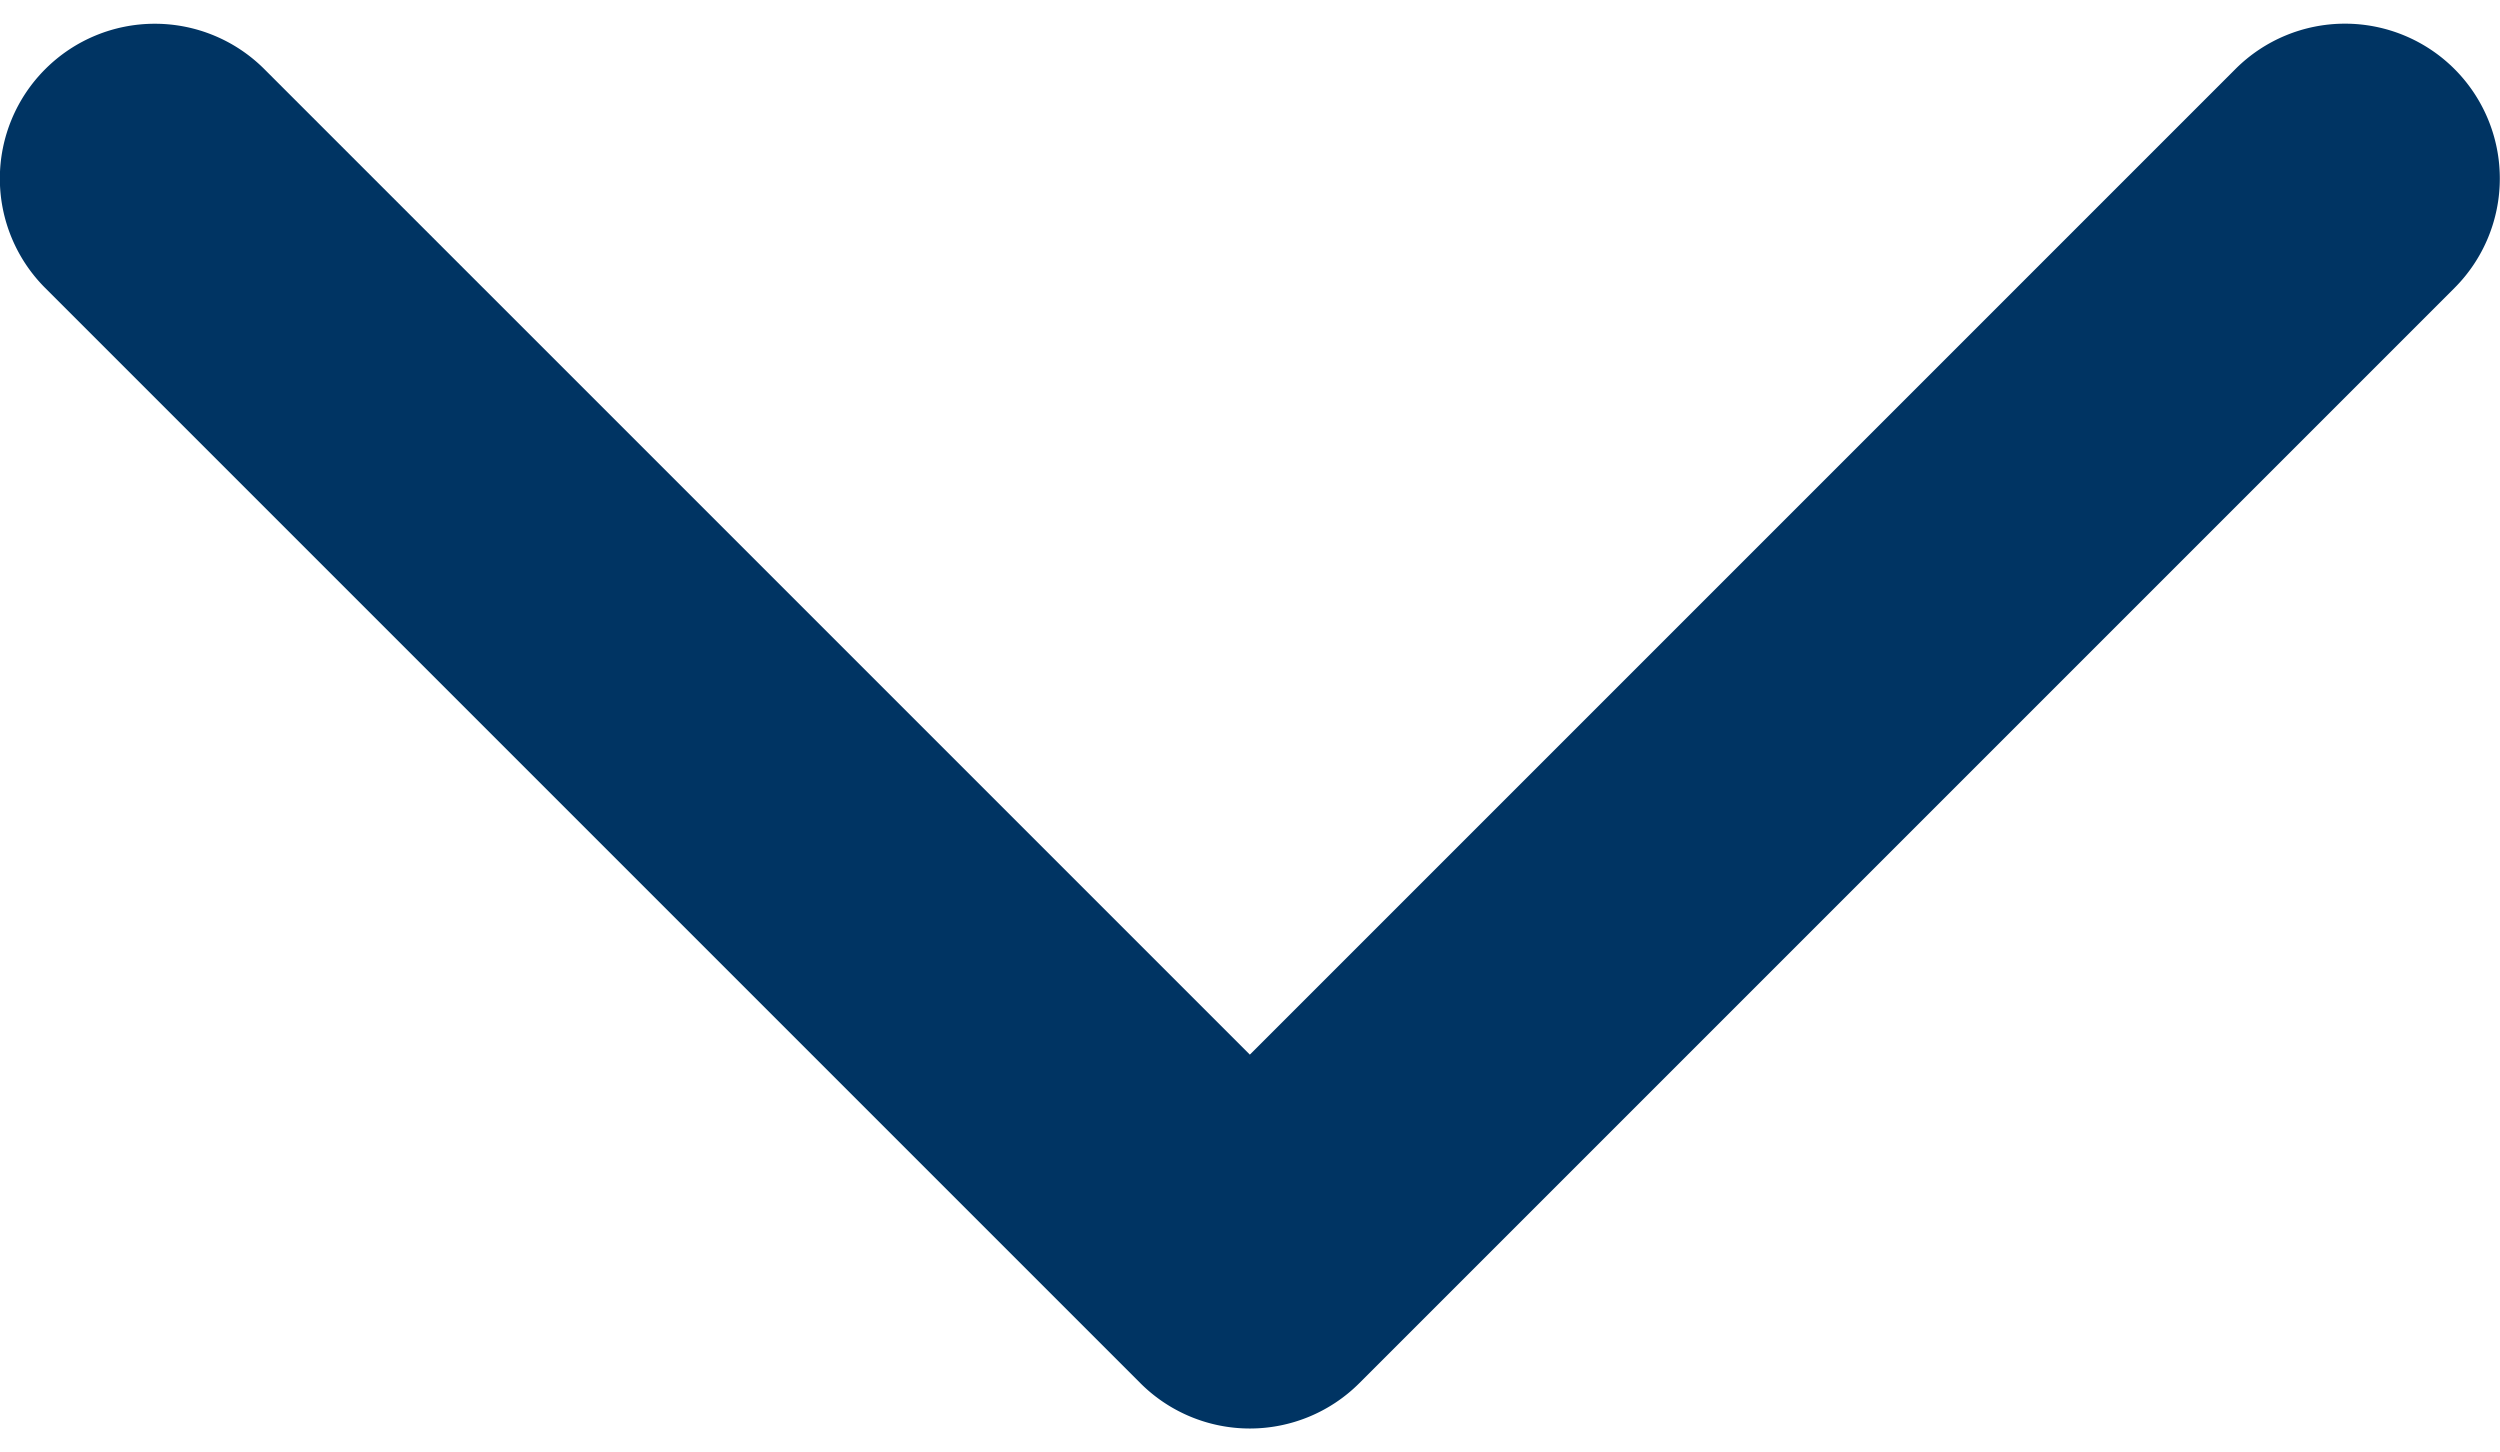
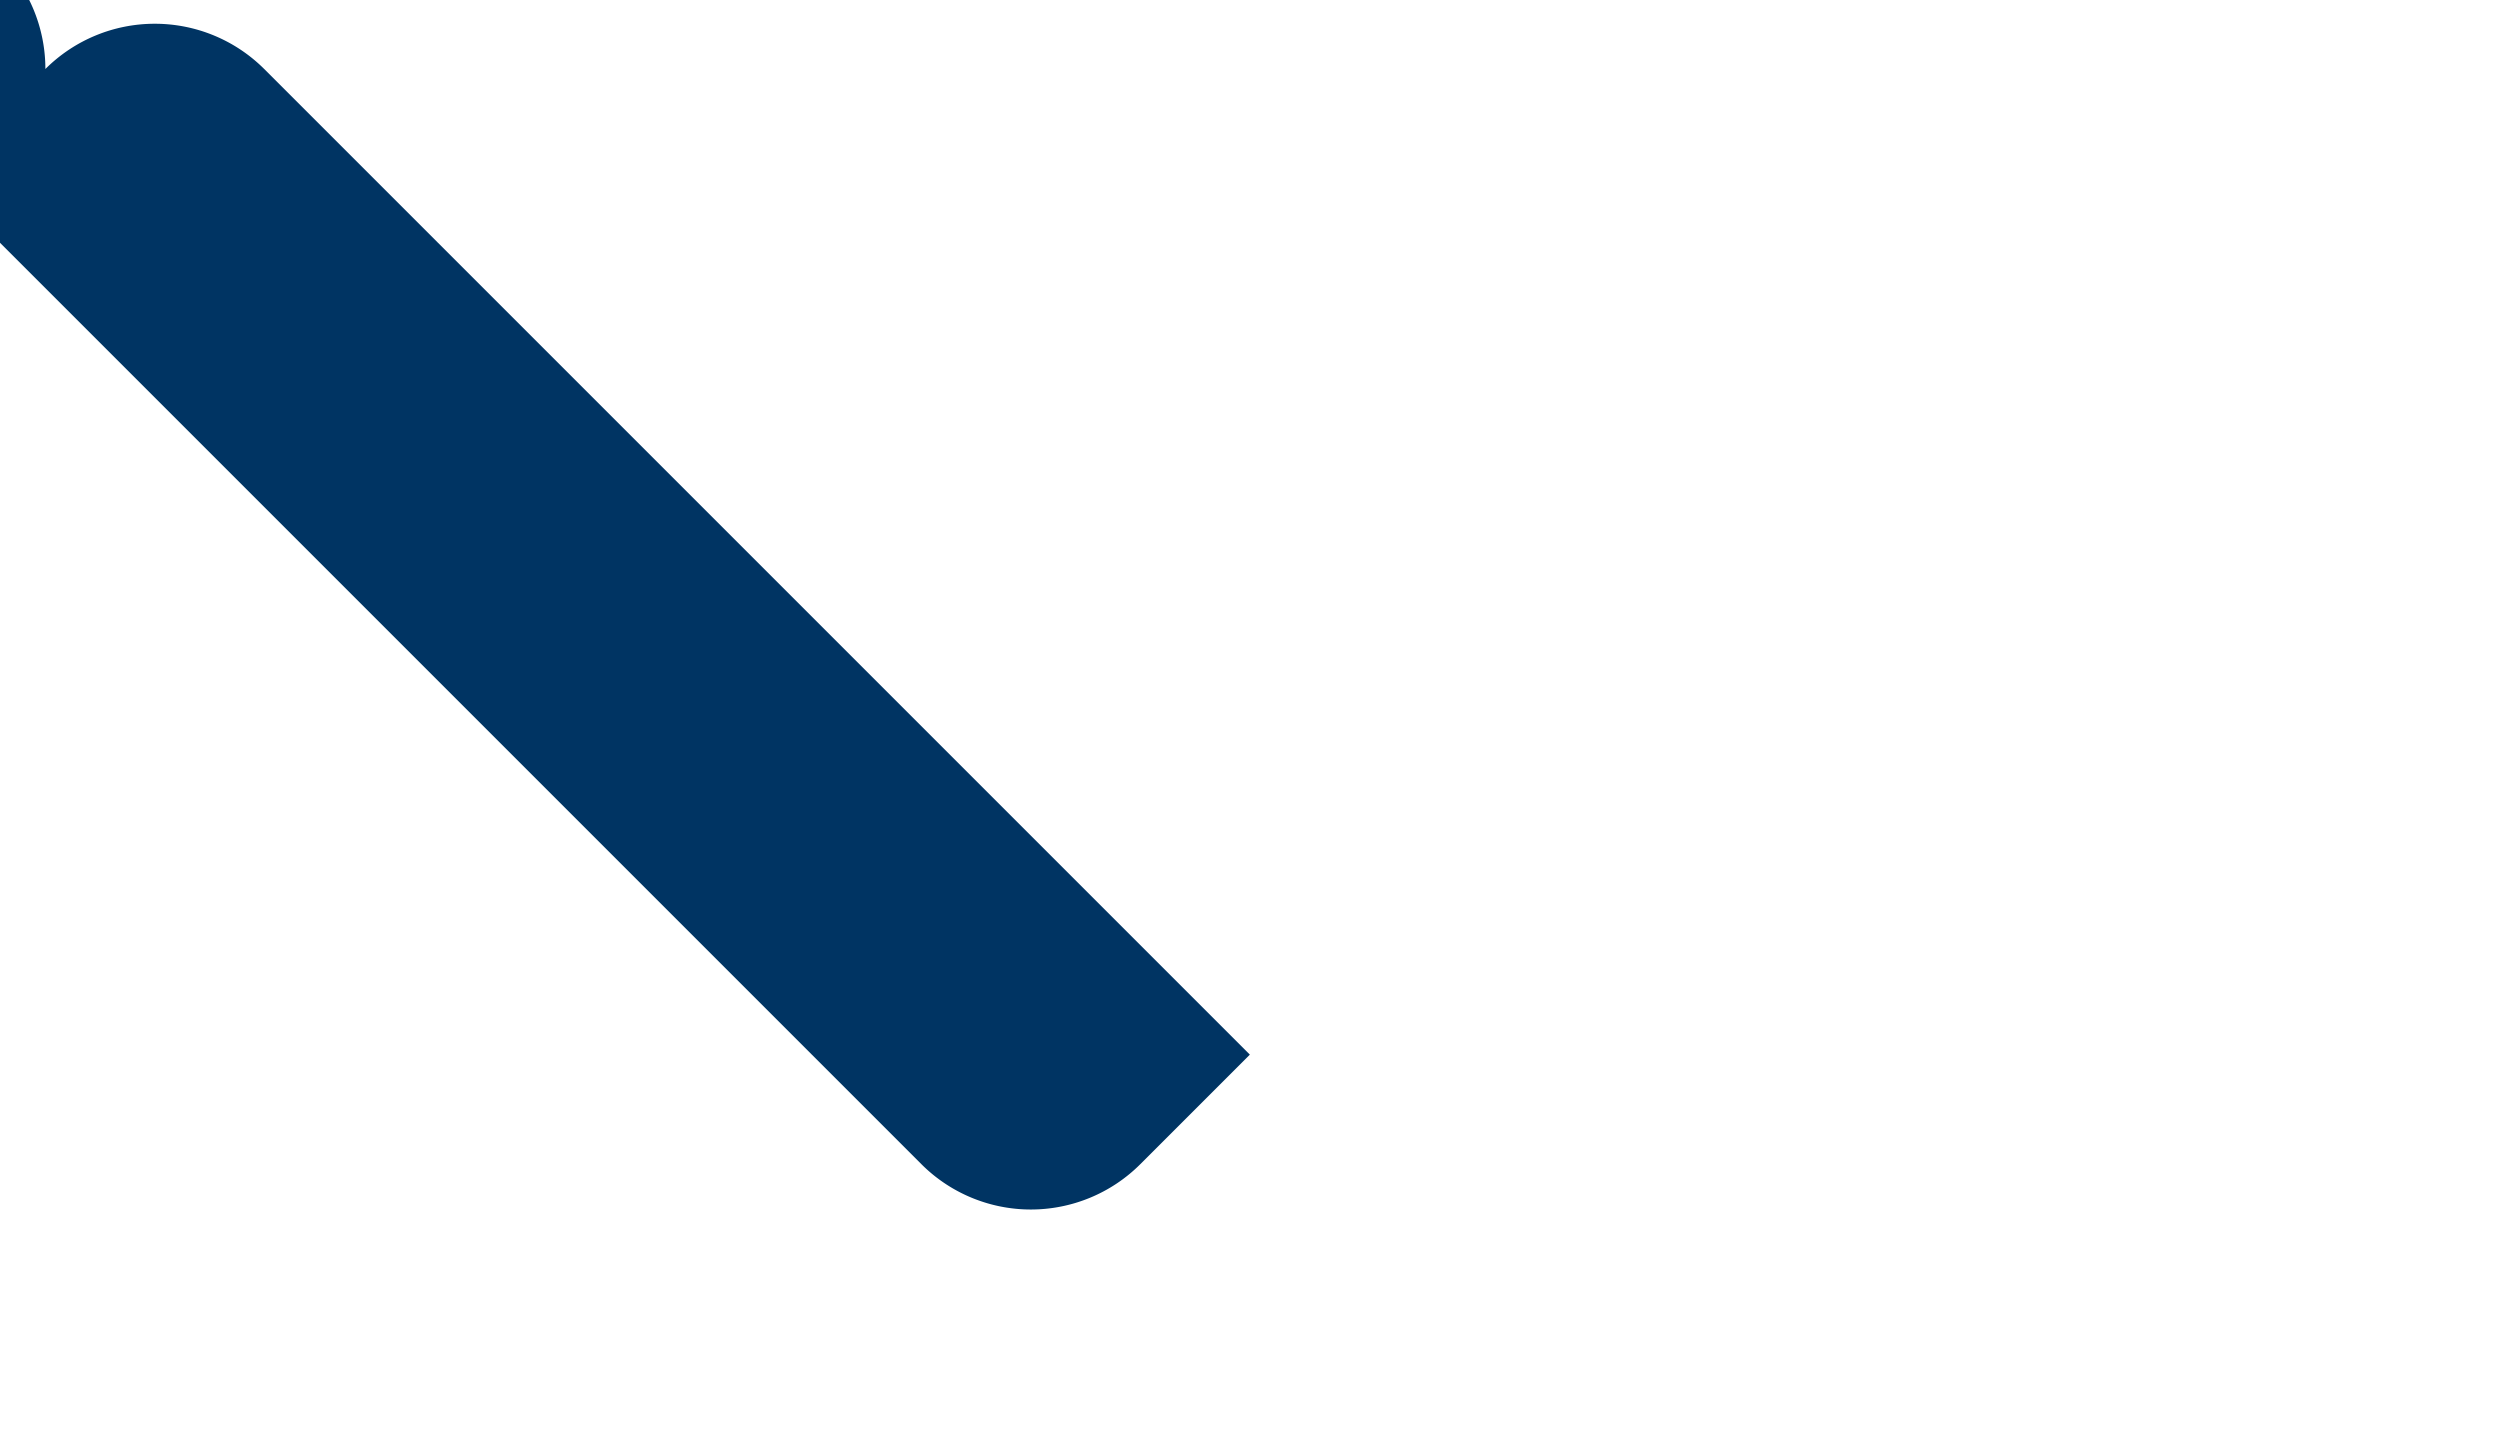
<svg xmlns="http://www.w3.org/2000/svg" width="9.09" height="5.28" viewBox="0 0 16.142 9.071">
  <defs>
    <style>.a{fill:#003463;}</style>
  </defs>
-   <path class="a" d="M-4205.293,16.263a1,1,0,0,1,0-1.413l6.364-6.364-6.364-6.364a1,1,0,0,1,0-1.414,1,1,0,0,1,1.414,0l7.071,7.071a1,1,0,0,1,.293.707,1,1,0,0,1-.293.707l-7.071,7.071a1,1,0,0,1-.707.293A1,1,0,0,1-4205.293,16.263Z" transform="translate(16.556 4205.586) rotate(90)" />
+   <path class="a" d="M-4205.293,16.263a1,1,0,0,1,0-1.413l6.364-6.364-6.364-6.364l7.071,7.071a1,1,0,0,1,.293.707,1,1,0,0,1-.293.707l-7.071,7.071a1,1,0,0,1-.707.293A1,1,0,0,1-4205.293,16.263Z" transform="translate(16.556 4205.586) rotate(90)" />
</svg>